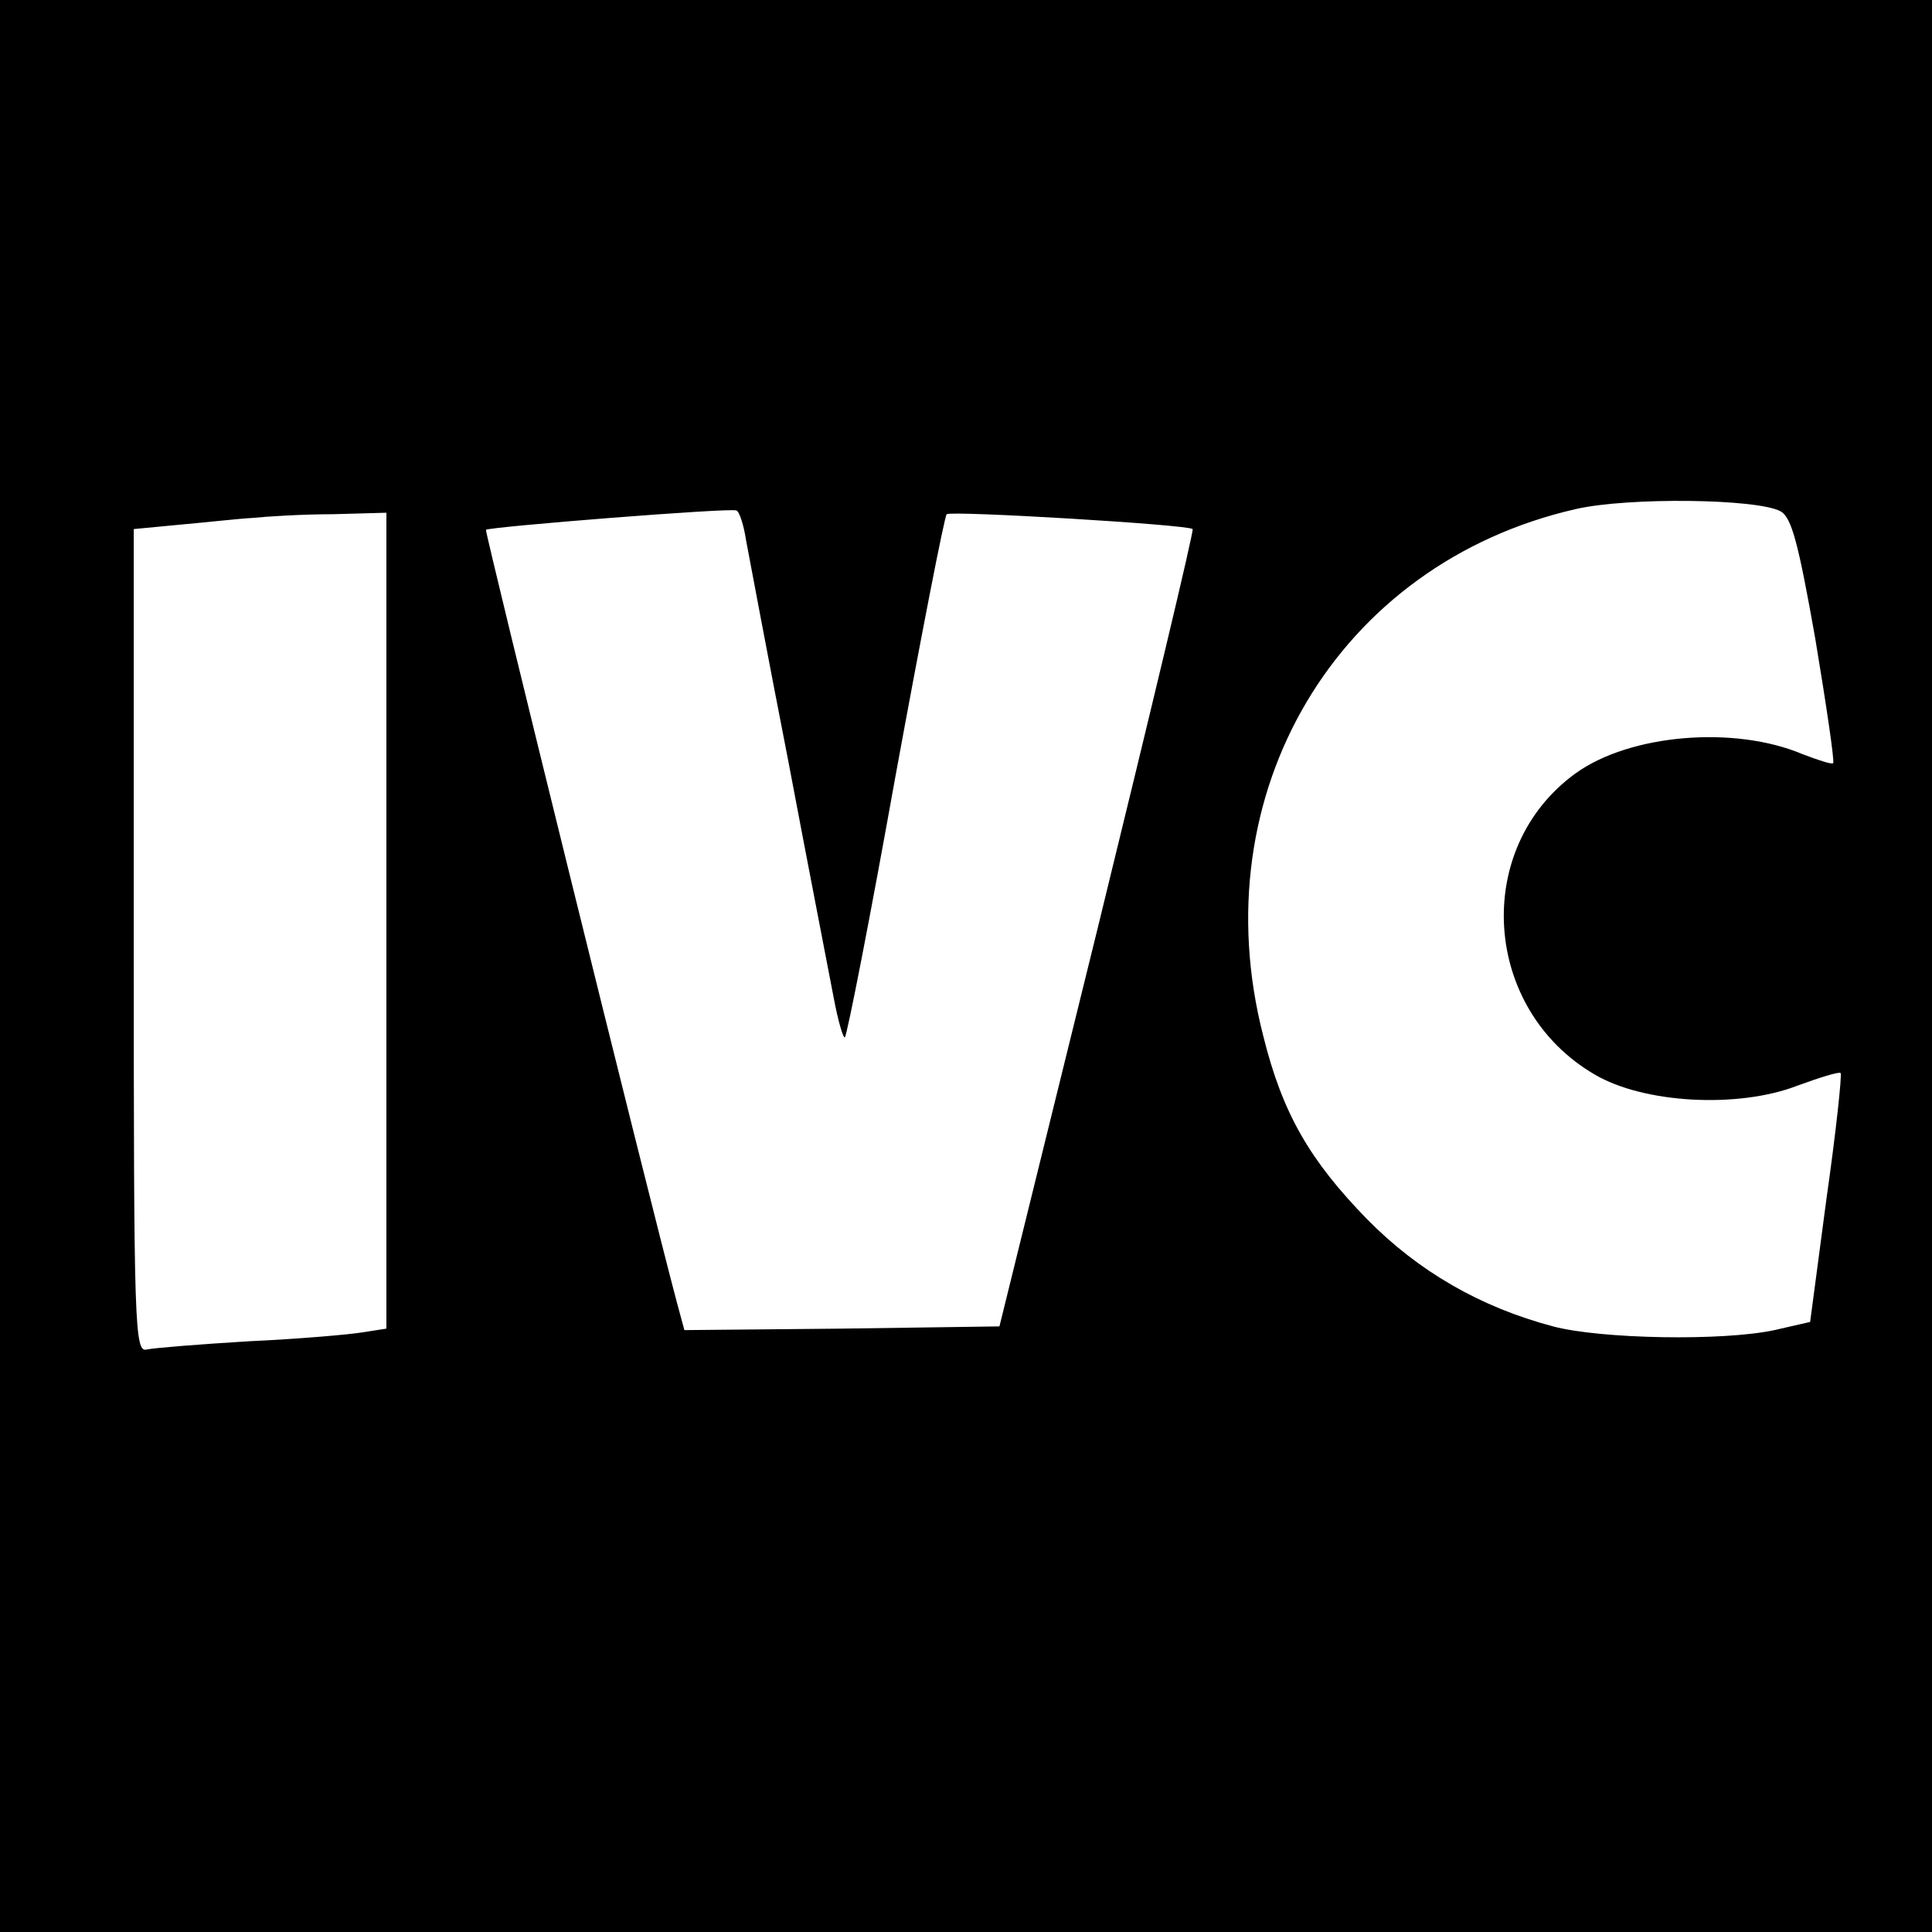
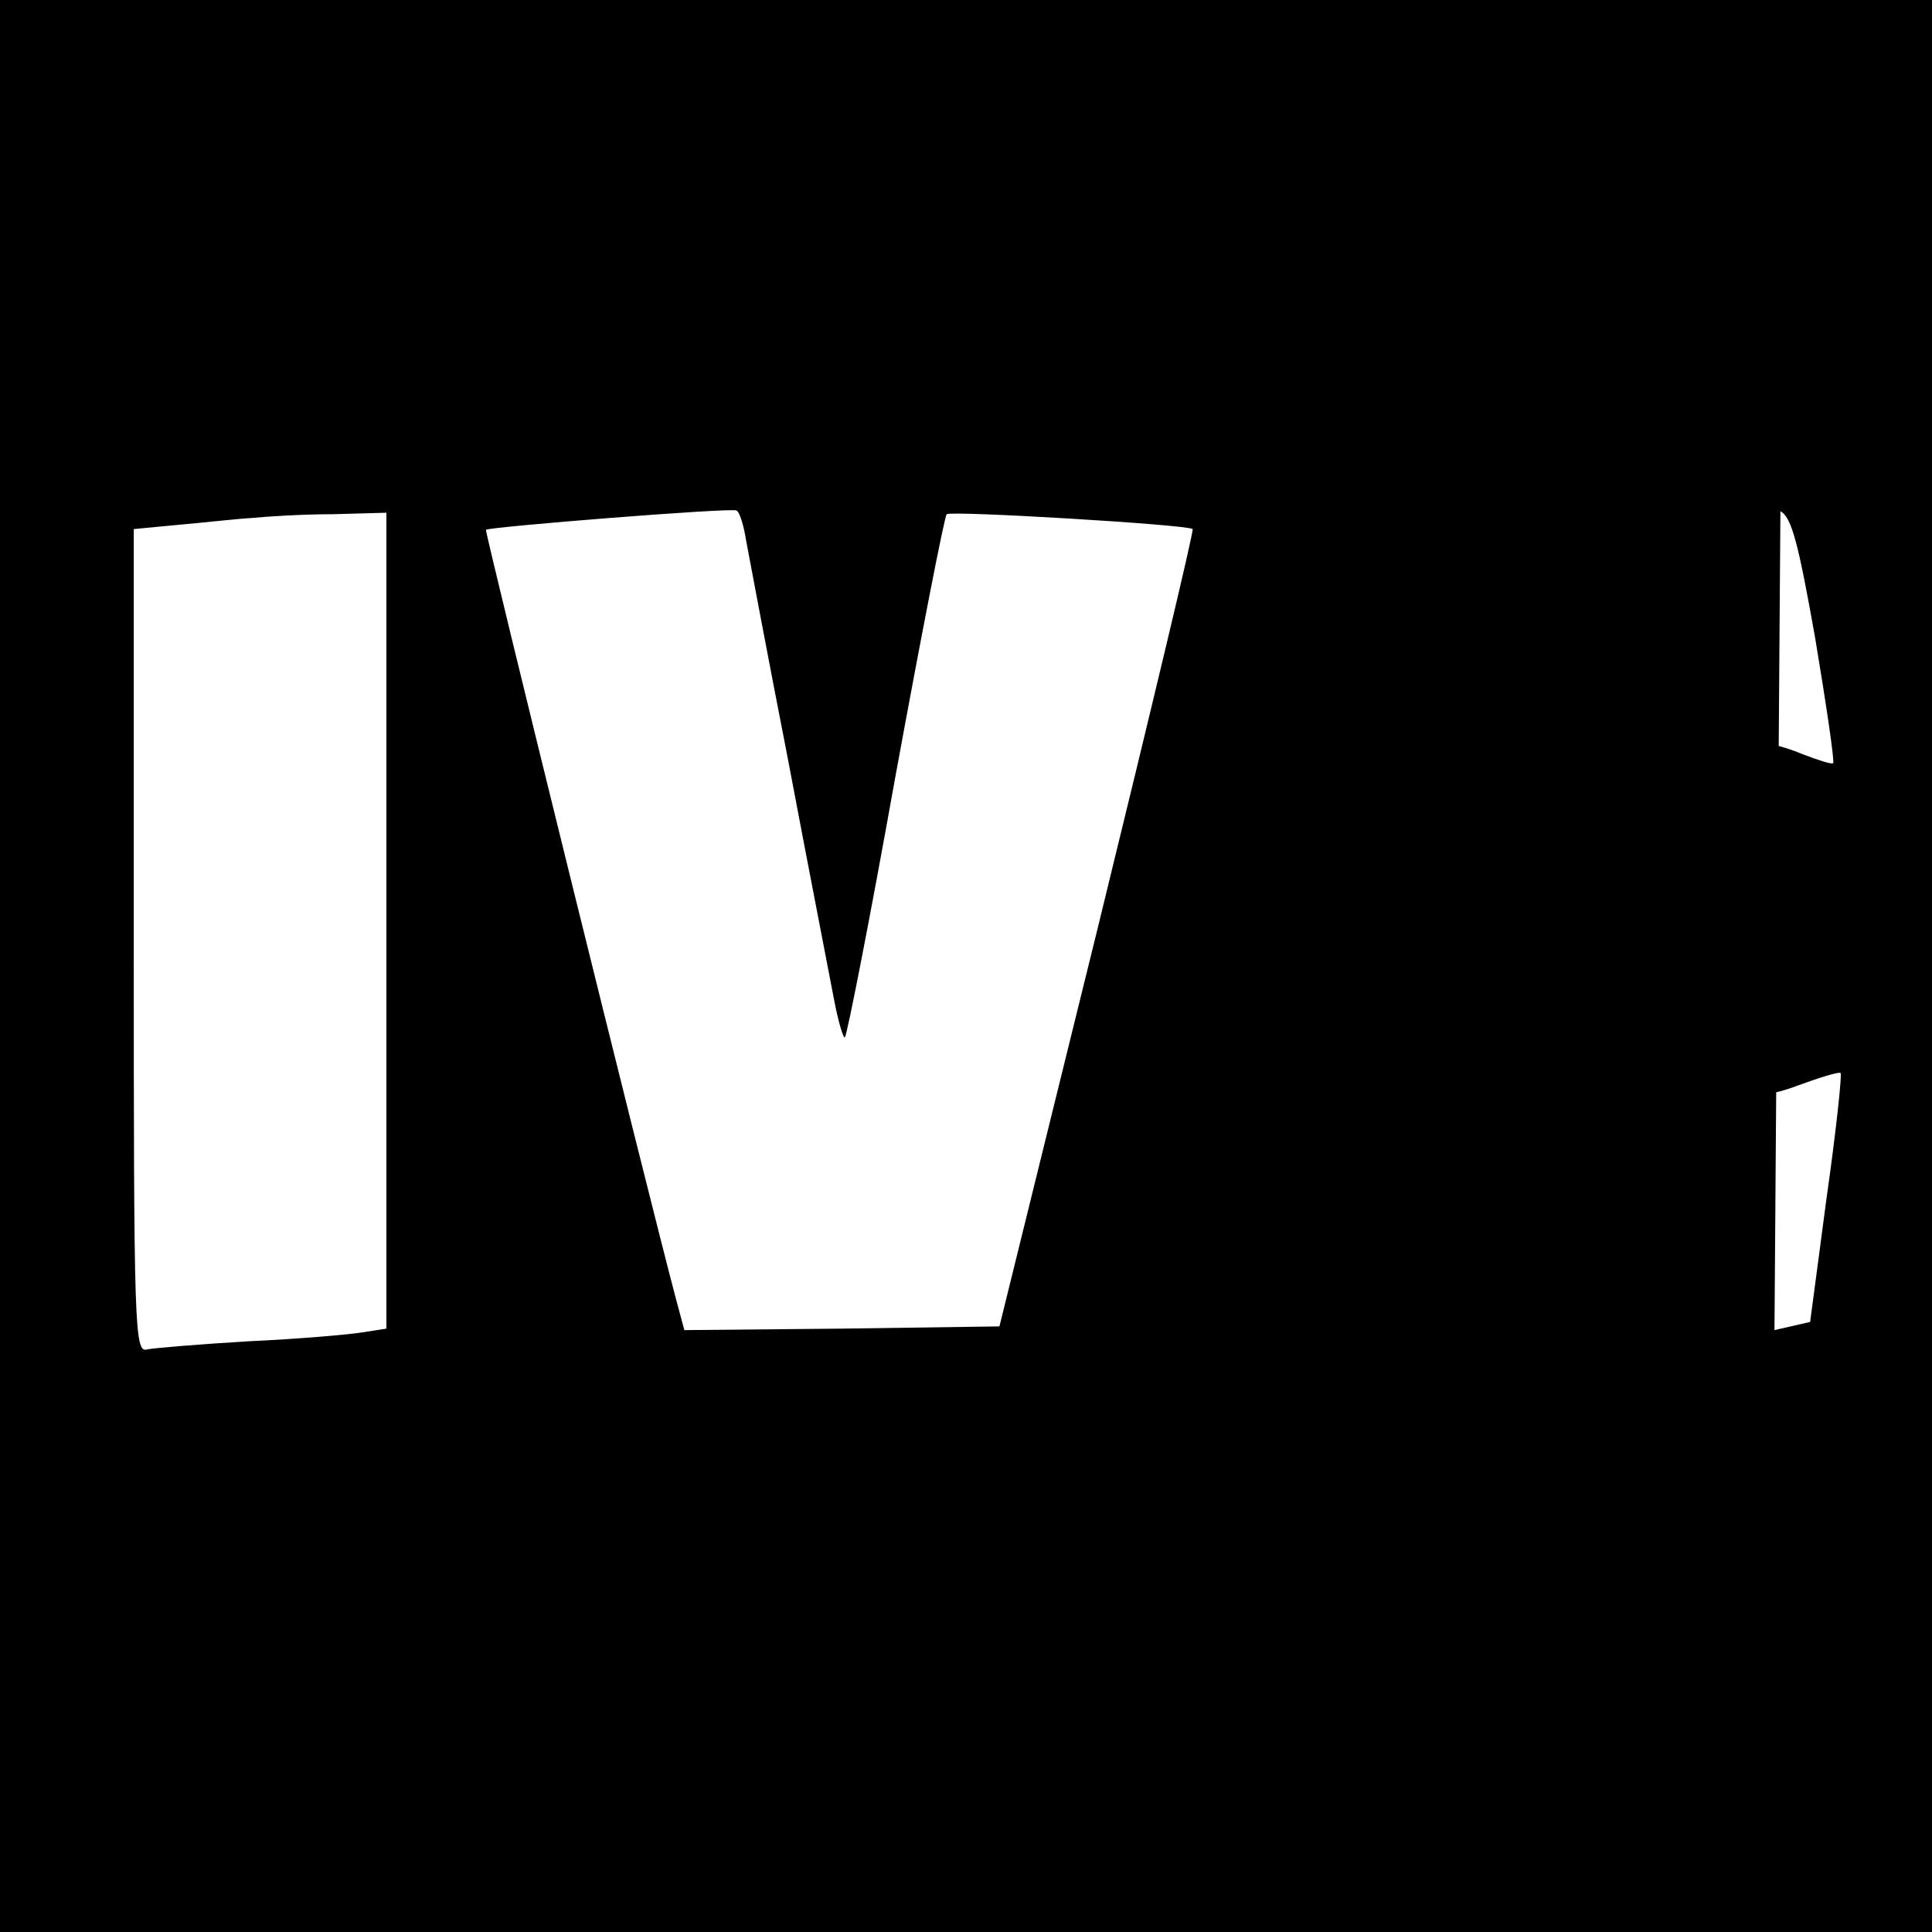
<svg xmlns="http://www.w3.org/2000/svg" version="1.0" width="260pt" height="260pt" viewBox="0 0 260 260" preserveAspectRatio="xMidYMid meet">
  <g transform="translate(0,260) scale(0.1,-0.1)" fill="#000000" stroke="none">
-     <path d="M0 1300 l0 -1300 1300 0 1300 0 0 1300 0 1300 -1300 0 -1300 0 0 -1300z m2396 612 c15 -8 24 -42 47 -172 15 -90 26 -165 24 -167 -2 -2 -20 4 -41 12 -92 39 -233 27 -306 -26 -139 -101 -125 -317 26 -405 66 -39 193 -46 273 -15 30 11 56 19 58 17 2 -2 -6 -78 -19 -169 l-22 -166 -48 -11 c-70 -15 -234 -12 -298 5 -98 26 -181 74 -250 144 -77 79 -114 142 -140 247 -84 327 100 636 421 709 70 16 243 14 275 -3z m-1392 -39 c4 -21 29 -155 57 -298 27 -143 55 -286 61 -318 6 -32 13 -55 15 -53 3 3 34 161 68 351 35 191 66 350 69 353 6 5 325 -14 331 -20 2 -2 -56 -244 -128 -538 l-132 -535 -212 -3 -212 -2 -10 37 c-41 154 -259 1038 -257 1040 4 4 330 30 337 26 4 -1 10 -20 13 -40z m-484 -512 l0 -549 -32 -5 c-18 -3 -87 -9 -153 -12 -66 -4 -128 -9 -137 -11 -17 -5 -18 26 -18 550 l0 554 63 6 c34 3 78 8 97 9 19 2 68 5 108 5 l72 2 0 -549z" />
+     <path d="M0 1300 l0 -1300 1300 0 1300 0 0 1300 0 1300 -1300 0 -1300 0 0 -1300z m2396 612 c15 -8 24 -42 47 -172 15 -90 26 -165 24 -167 -2 -2 -20 4 -41 12 -92 39 -233 27 -306 -26 -139 -101 -125 -317 26 -405 66 -39 193 -46 273 -15 30 11 56 19 58 17 2 -2 -6 -78 -19 -169 l-22 -166 -48 -11 z m-1392 -39 c4 -21 29 -155 57 -298 27 -143 55 -286 61 -318 6 -32 13 -55 15 -53 3 3 34 161 68 351 35 191 66 350 69 353 6 5 325 -14 331 -20 2 -2 -56 -244 -128 -538 l-132 -535 -212 -3 -212 -2 -10 37 c-41 154 -259 1038 -257 1040 4 4 330 30 337 26 4 -1 10 -20 13 -40z m-484 -512 l0 -549 -32 -5 c-18 -3 -87 -9 -153 -12 -66 -4 -128 -9 -137 -11 -17 -5 -18 26 -18 550 l0 554 63 6 c34 3 78 8 97 9 19 2 68 5 108 5 l72 2 0 -549z" />
  </g>
</svg>